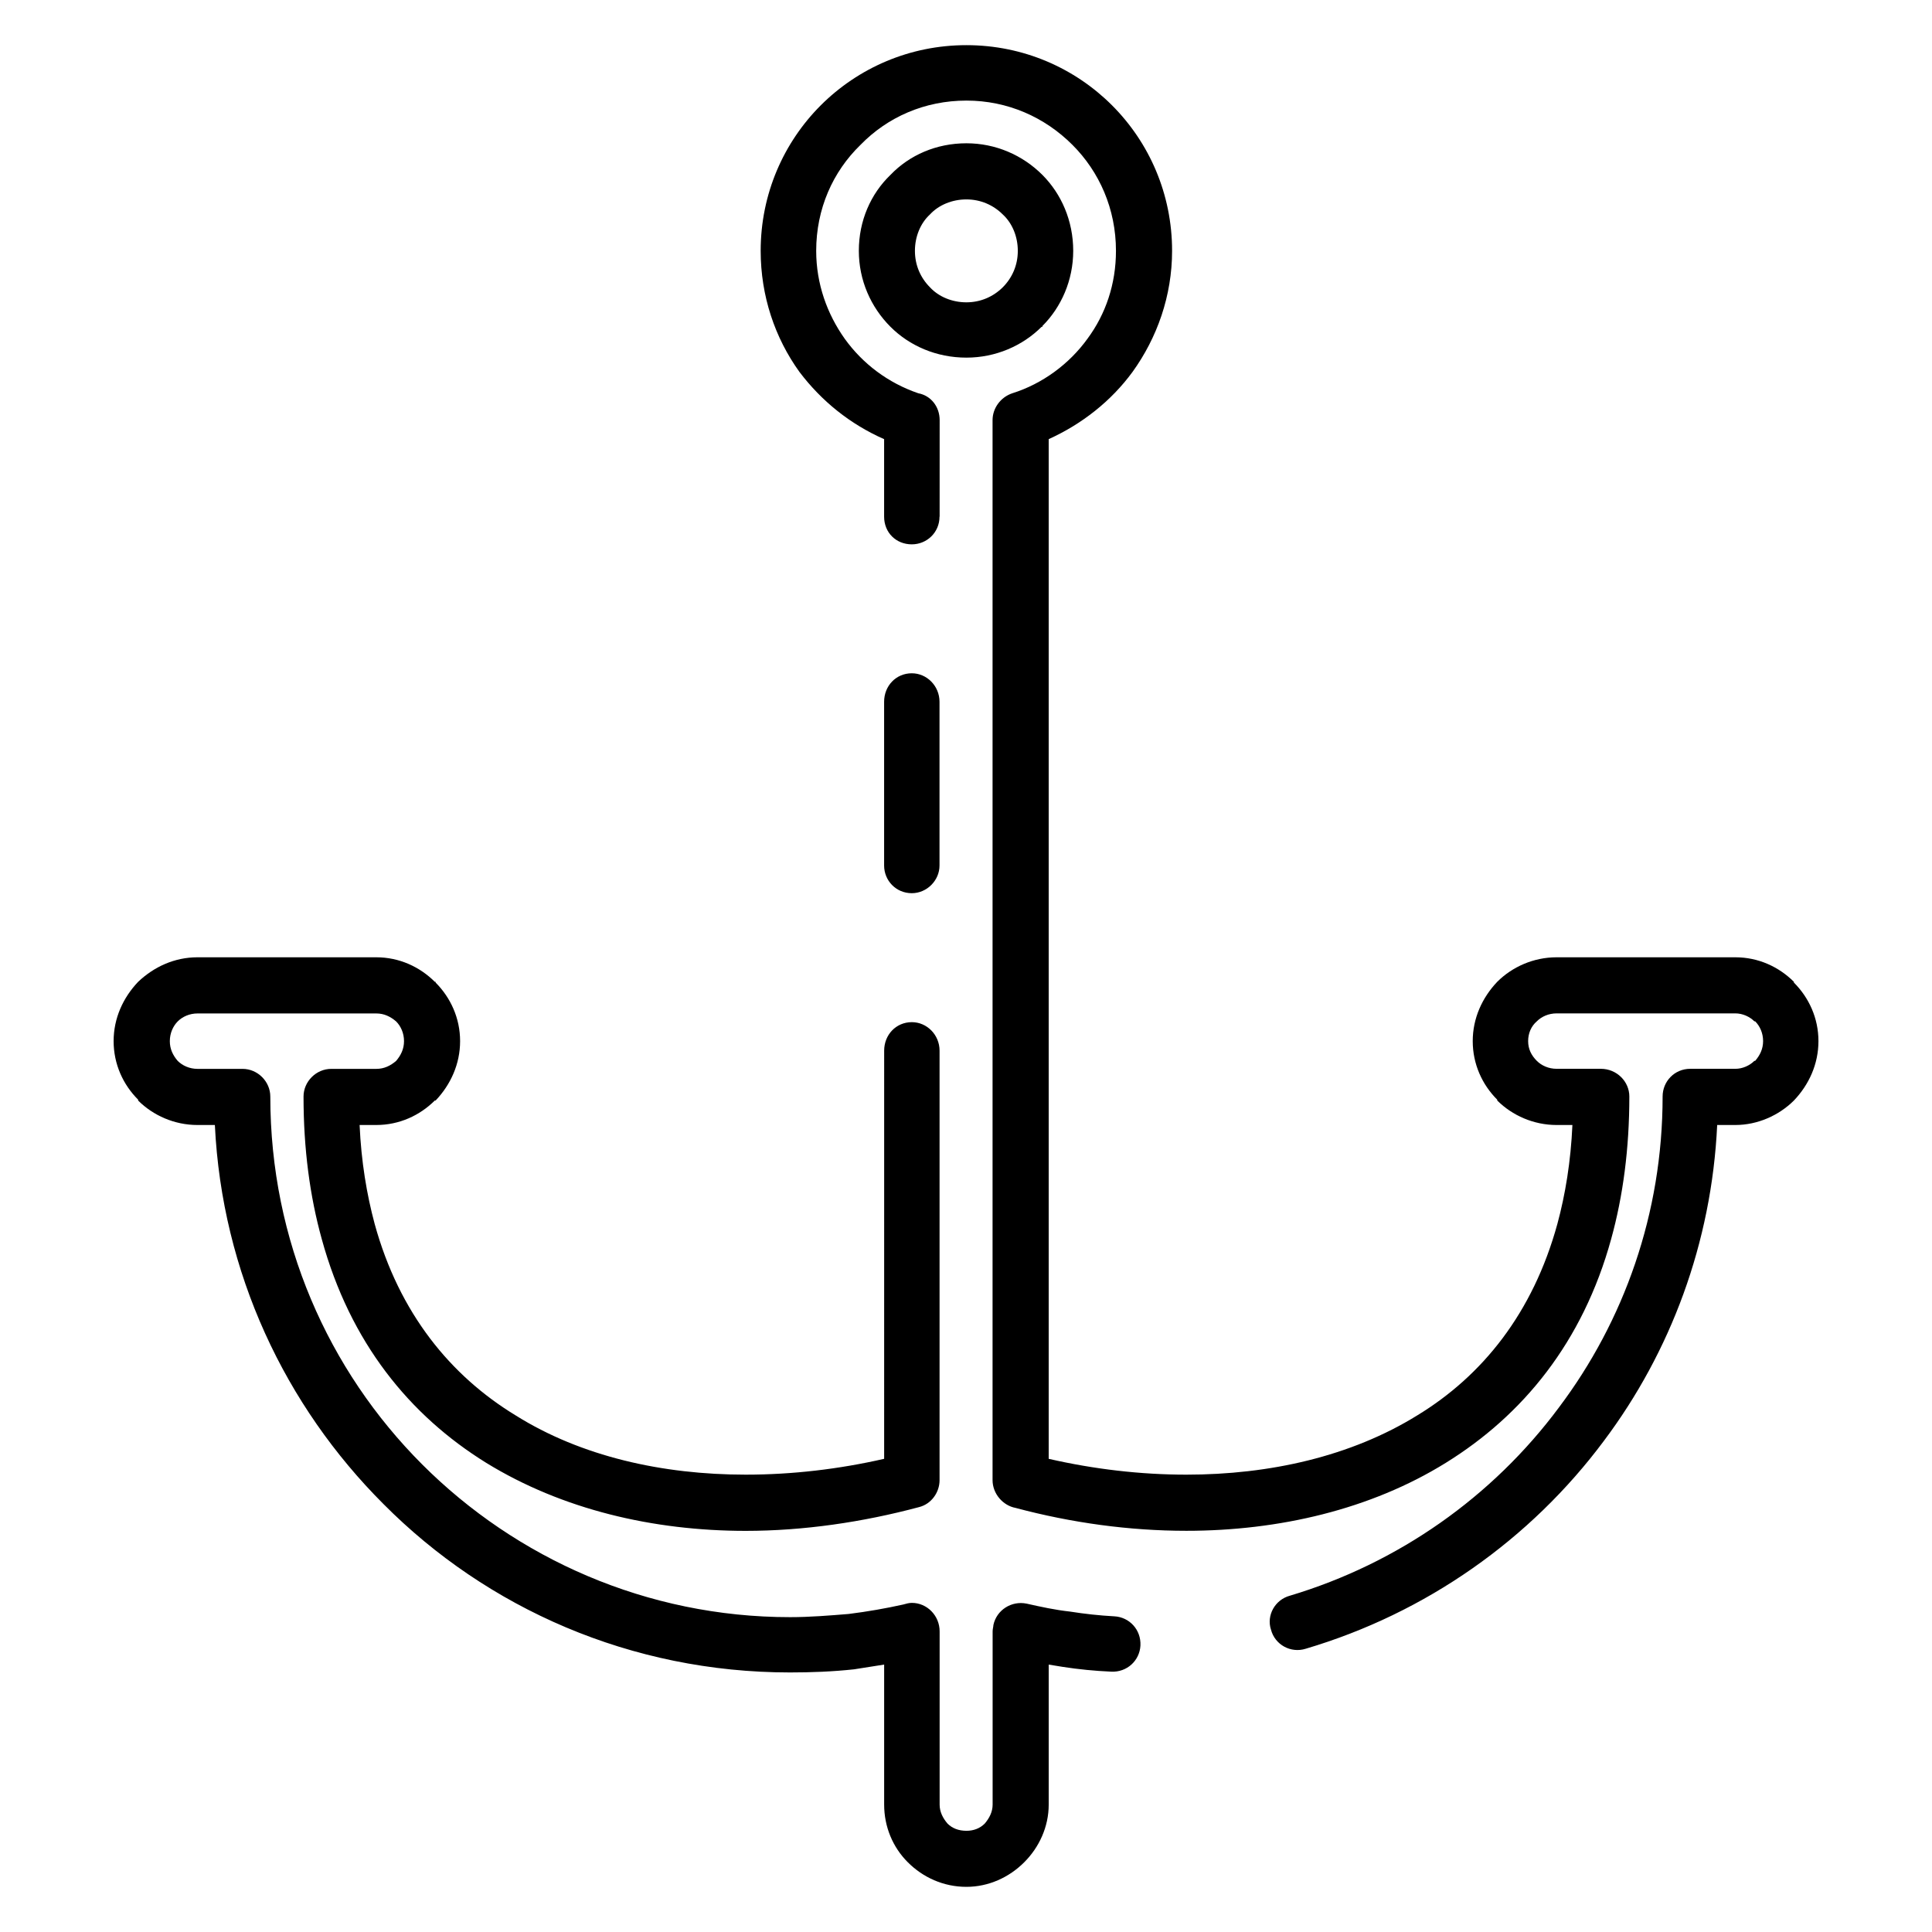
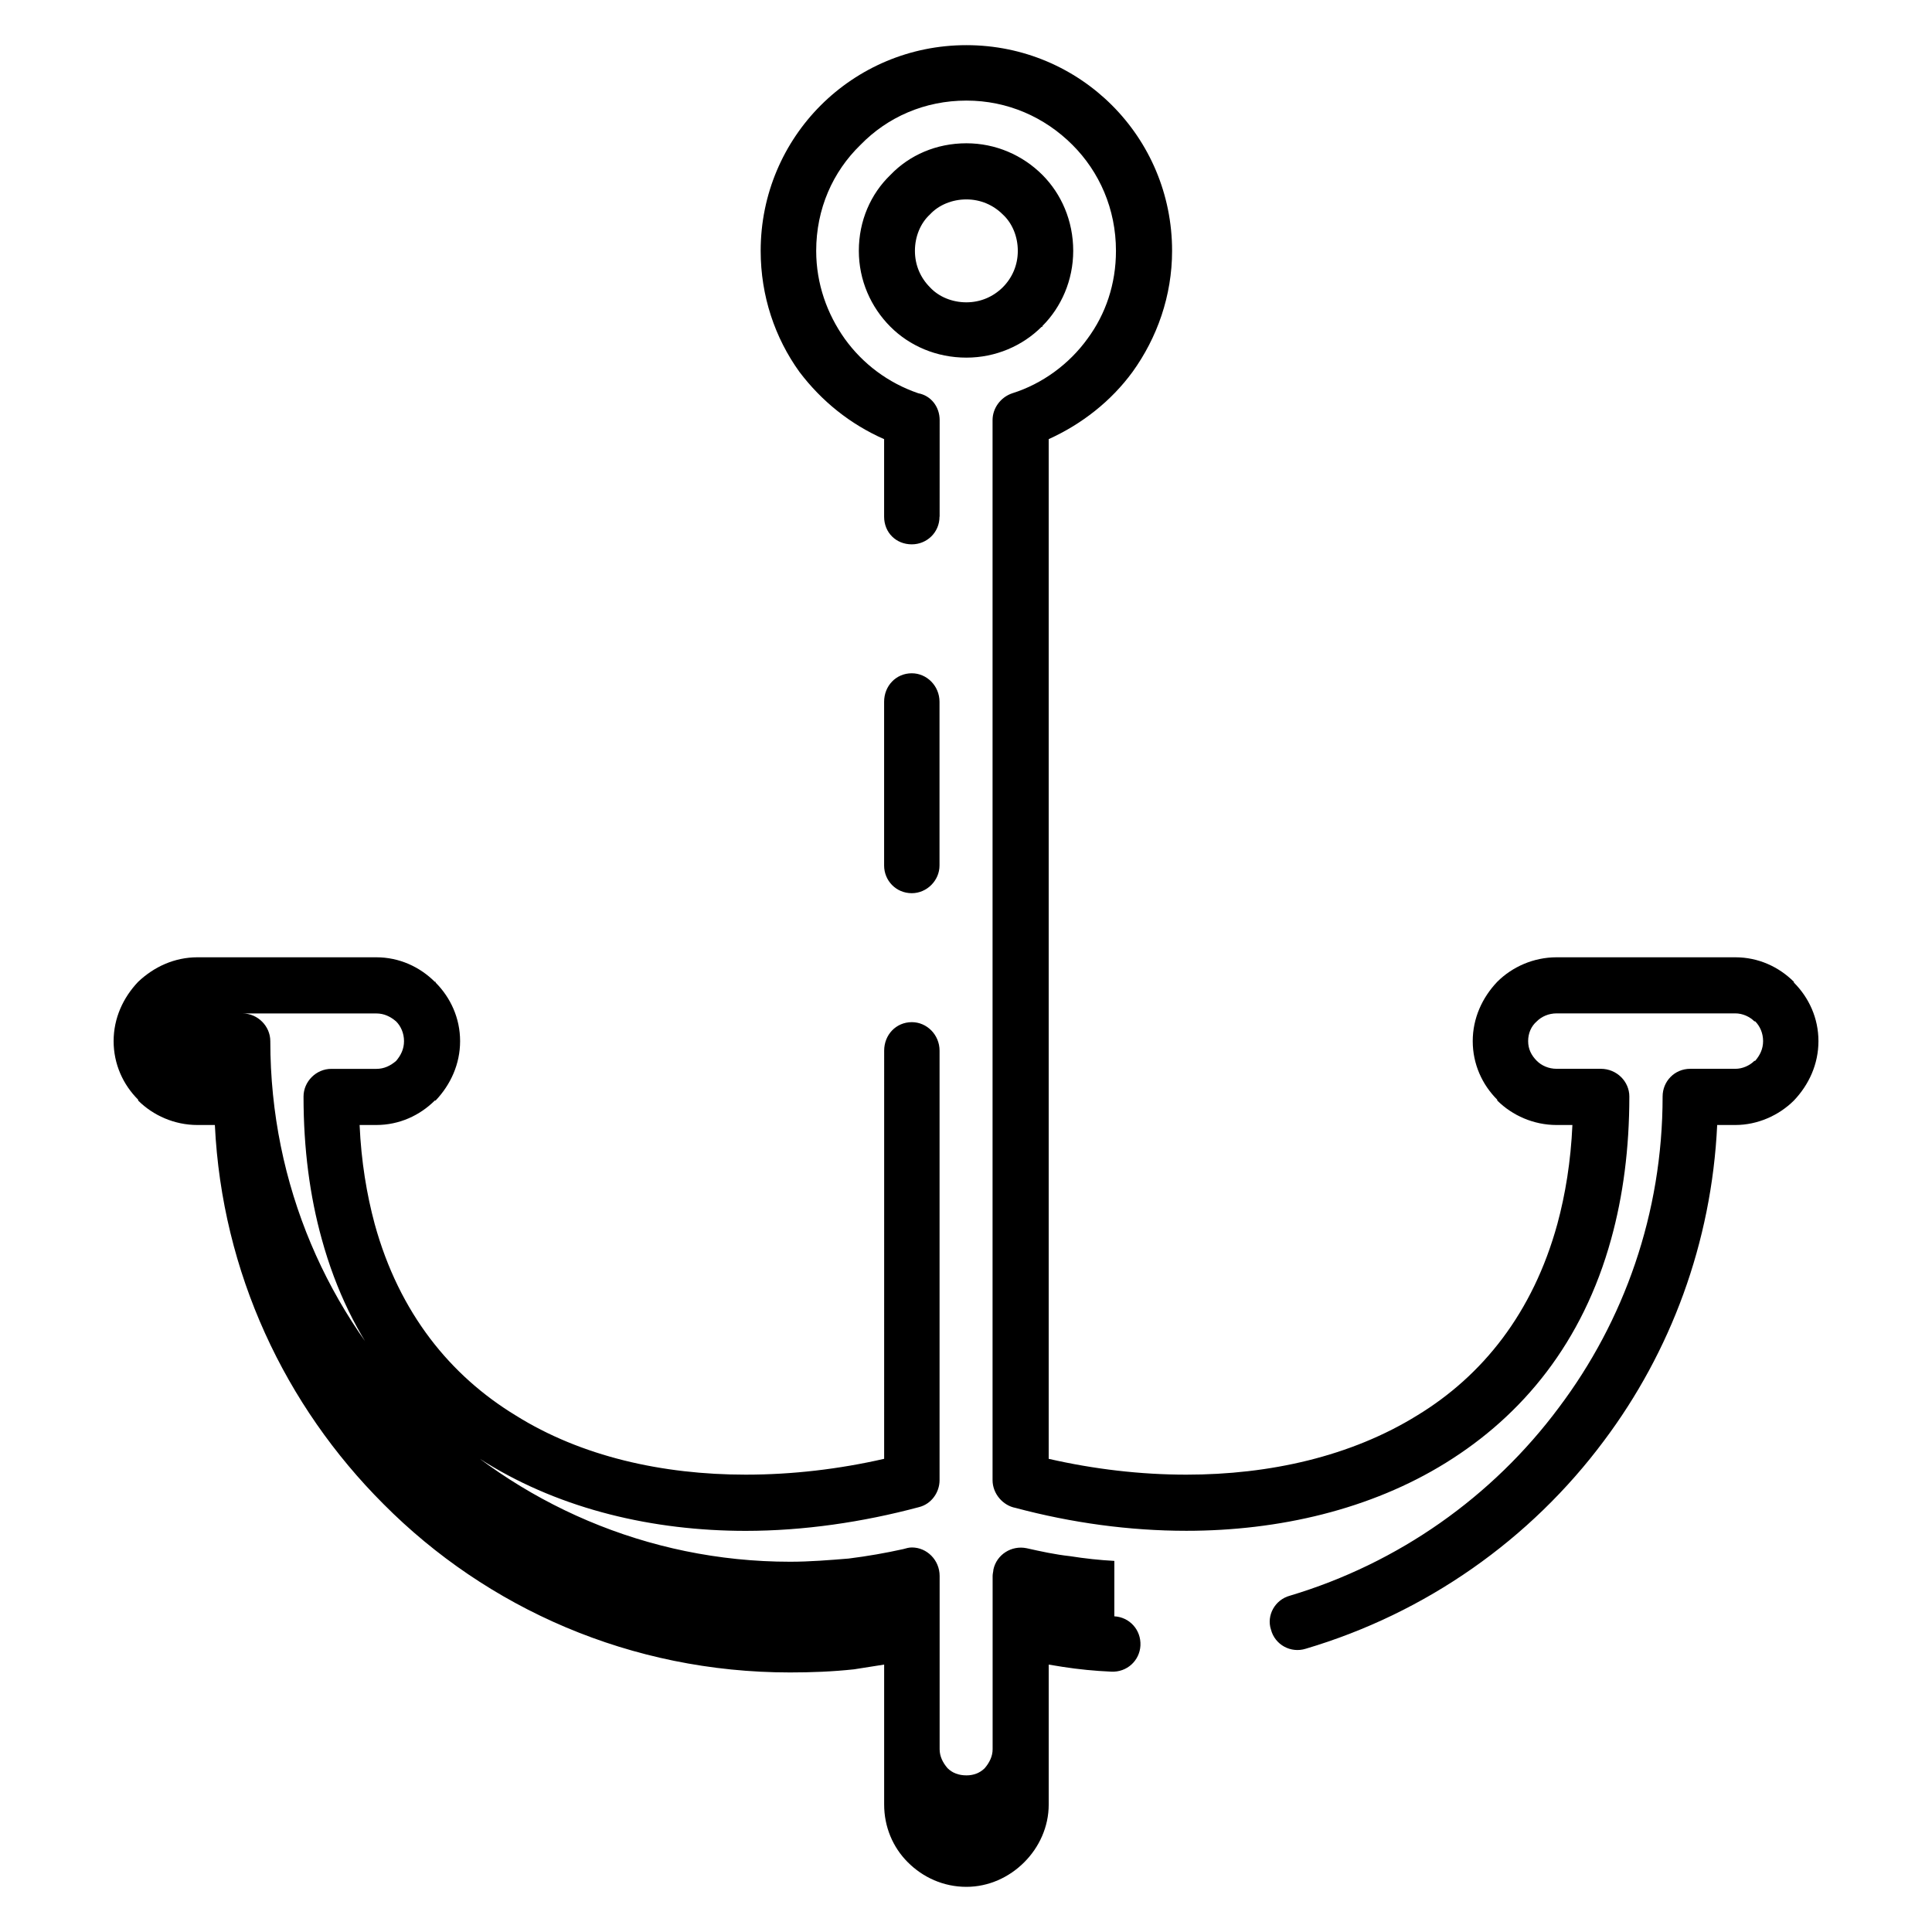
<svg xmlns="http://www.w3.org/2000/svg" fill="#000000" width="800px" height="800px" version="1.1" viewBox="144 144 512 512">
-   <path d="m392.98 373.37c0 3.984-3.363 7.336-7.344 7.336-4.195 0-7.336-3.352-7.336-7.336v-43.391c0-4.195 3.133-7.551 7.336-7.551 3.984 0 7.344 3.352 7.344 7.551zm0-92.449c0 4.195-3.363 7.336-7.344 7.336-4.195 0-7.336-3.133-7.336-7.336v-20.539c-9.02-3.984-16.57-10.066-22.441-17.82-6.496-9.02-10.273-20.129-10.273-32.086 0-15.082 6.078-28.719 15.934-38.574 9.867-9.848 23.496-15.934 38.586-15.934 15.098 0 28.727 6.086 38.574 15.926 9.863 9.855 15.934 23.488 15.934 38.574 0 11.965-3.984 23.066-10.477 32.086-5.668 7.746-13.422 13.84-22.223 17.82v270.23c11.957 2.738 24.316 4.195 36.48 4.195 22.02 0 43.609-4.809 61.223-15.727 17.191-10.469 30.605-27.047 37.102-50.719 2.102-7.762 3.559-16.57 3.984-26.215h-4.188c-6.078 0-11.746-2.519-15.727-6.488l-0.012-0.227c-3.977-3.969-6.488-9.422-6.488-15.516 0-6.07 2.512-11.516 6.488-15.711 3.984-3.984 9.652-6.504 15.727-6.504h47.383c6.078 0 11.531 2.519 15.516 6.504v0.195c3.992 4 6.504 9.438 6.504 15.516 0 6.086-2.512 11.547-6.504 15.742-3.984 3.969-9.645 6.488-15.516 6.488h-4.816c-1.465 31.242-12.367 60.164-29.984 83.656-19.5 26.199-47.176 45.695-79.043 55.137-3.977 1.258-8.172-1.047-9.219-5.047-1.25-3.769 1.047-7.949 5.031-9.012 28.727-8.598 53.672-26.199 71.289-49.895 17.199-22.844 27.465-51.363 27.465-82.395 0-3.984 3.133-7.336 7.336-7.336h11.949c1.891 0 3.769-0.844 5.039-2.109h0.203c1.258-1.465 2.102-3.133 2.102-5.242 0-2.094-0.836-3.969-2.102-5.227h-0.203c-1.258-1.258-3.141-2.109-5.039-2.109h-47.383c-2.102 0-3.992 0.844-5.242 2.109-1.465 1.258-2.297 3.133-2.297 5.227 0 2.109 0.836 3.777 2.297 5.242 1.25 1.258 3.141 2.109 5.242 2.109h11.738c4.188 0 7.543 3.352 7.543 7.336 0 13.84-1.676 26.41-4.809 37.746-7.551 27.457-23.48 46.742-43.816 59.332-19.918 12.359-44.234 18.02-68.762 18.02-15.09 0-30.402-2.094-45.289-6.07-3.352-0.629-6.078-3.777-6.078-7.352v-280.92c0-3.133 2.102-6.07 5.242-7.117 7.973-2.504 15.098-7.762 19.926-14.469 4.809-6.504 7.535-14.469 7.535-23.277 0-11.117-4.41-20.957-11.523-28.07-7.344-7.352-17.191-11.746-28.094-11.746-11.109 0-20.957 4.402-28.094 11.746-7.336 7.117-11.73 16.957-11.73 28.07 0 8.809 2.938 16.773 7.543 23.277 4.824 6.707 11.531 11.73 19.508 14.469 3.352 0.613 5.668 3.566 5.668 7.117l-0.008 25.582zm46.328 291.42c3.992 0.211 7.125 3.551 6.918 7.746-0.203 3.984-3.566 7.133-7.754 6.918-4.41-0.195-8.598-0.613-12.785-1.258-1.25-0.195-2.519-0.418-3.769-0.613v37.102c0 5.871-2.519 11.328-6.504 15.297-3.988 3.996-9.438 6.5-15.309 6.5-6.078 0-11.523-2.504-15.516-6.504-3.992-3.969-6.281-9.422-6.281-15.297v-37.102c-2.738 0.418-5.242 0.828-7.981 1.258-5.66 0.613-11.32 0.828-16.973 0.828-42.148 0-80.293-16.988-107.75-44.648-26.008-26-42.777-61.223-44.664-100.43h-4.617c-6.078 0-11.746-2.519-15.719-6.488v-0.227c-3.984-3.969-6.496-9.422-6.496-15.516 0-6.07 2.512-11.516 6.496-15.711 4.195-3.984 9.645-6.504 15.719-6.504h47.391c6.078 0 11.523 2.519 15.516 6.504h0.211v0.195c3.977 4 6.488 9.438 6.488 15.516 0 6.086-2.512 11.547-6.488 15.742h-0.211c-3.992 3.969-9.43 6.488-15.516 6.488h-4.418c0.426 9.645 1.898 18.453 3.992 26.215 6.504 23.68 20.129 40.25 37.32 50.719 17.398 10.918 38.988 15.727 61.008 15.727 12.359 0 24.742-1.465 36.691-4.195l0.004-108.17c0-4.195 3.133-7.551 7.336-7.551 3.984 0 7.344 3.352 7.344 7.551v113.84c0 3.148-2.109 6.305-5.465 7.133-14.879 3.984-30.605 6.289-45.902 6.289-24.527 0-48.641-5.66-68.762-18.02-20.332-12.594-36.07-31.875-43.602-59.332-3.148-11.328-4.824-23.906-4.824-37.746 0-3.984 3.352-7.336 7.344-7.336h11.949c2.094 0 3.769-0.844 5.242-2.109 1.25-1.465 2.094-3.133 2.094-5.242 0-2.094-0.836-3.969-2.094-5.227-1.48-1.258-3.148-2.109-5.242-2.109h-47.391c-2.094 0-3.984 0.844-5.242 2.109-1.25 1.258-2.094 3.133-2.094 5.227 0 2.109 0.836 3.777 2.094 5.242 1.258 1.258 3.148 2.109 5.242 2.109h11.949c3.992 0 7.344 3.352 7.344 7.336 0 38.164 15.312 72.539 40.258 97.496 24.945 24.938 59.535 40.469 97.488 40.469 5.242 0 10.477-0.434 15.523-0.844 5.031-0.629 9.848-1.48 14.461-2.504 0.836-0.227 1.473-0.434 2.305-0.434 3.984 0 7.344 3.352 7.344 7.551v45.91c0 1.891 0.836 3.566 2.094 5.031 1.258 1.258 2.938 1.906 5.031 1.906 1.891 0 3.566-0.645 4.824-1.906 1.25-1.465 2.094-3.133 2.094-5.031v-45.91c0-0.629 0.203-1.258 0.203-1.676 0.844-4 4.816-6.504 8.809-5.676 3.769 0.844 7.551 1.676 11.523 2.109 3.969 0.625 7.731 1.035 11.723 1.254zm-39.203-390.37c7.754 0 14.895 3.133 20.137 8.375 5.031 5.047 8.172 12.164 8.172 20.129 0 7.762-3.141 14.902-8.172 19.926v0.211h-0.211c-5.031 5.031-12.164 8.164-19.918 8.164-7.965 0-15.09-3.133-20.121-8.164-5.242-5.242-8.391-12.375-8.391-20.145 0-7.965 3.148-15.082 8.391-20.129 5.023-5.234 12.145-8.367 20.113-8.367zm9.641 18.859c-2.519-2.504-5.871-3.984-9.652-3.984-3.769 0-7.336 1.48-9.645 3.984-2.519 2.305-3.984 5.871-3.984 9.645 0 3.777 1.465 7.133 3.984 9.66 2.305 2.504 5.871 3.984 9.645 3.984 3.769 0 7.125-1.48 9.652-3.984 2.512-2.519 3.984-5.871 3.984-9.66 0-3.773-1.465-7.336-3.984-9.645z" />
+   <path d="m392.98 373.37c0 3.984-3.363 7.336-7.344 7.336-4.195 0-7.336-3.352-7.336-7.336v-43.391c0-4.195 3.133-7.551 7.336-7.551 3.984 0 7.344 3.352 7.344 7.551zm0-92.449c0 4.195-3.363 7.336-7.344 7.336-4.195 0-7.336-3.133-7.336-7.336v-20.539c-9.02-3.984-16.57-10.066-22.441-17.82-6.496-9.02-10.273-20.129-10.273-32.086 0-15.082 6.078-28.719 15.934-38.574 9.867-9.848 23.496-15.934 38.586-15.934 15.098 0 28.727 6.086 38.574 15.926 9.863 9.855 15.934 23.488 15.934 38.574 0 11.965-3.984 23.066-10.477 32.086-5.668 7.746-13.422 13.84-22.223 17.82v270.23c11.957 2.738 24.316 4.195 36.48 4.195 22.02 0 43.609-4.809 61.223-15.727 17.191-10.469 30.605-27.047 37.102-50.719 2.102-7.762 3.559-16.57 3.984-26.215h-4.188c-6.078 0-11.746-2.519-15.727-6.488l-0.012-0.227c-3.977-3.969-6.488-9.422-6.488-15.516 0-6.07 2.512-11.516 6.488-15.711 3.984-3.984 9.652-6.504 15.727-6.504h47.383c6.078 0 11.531 2.519 15.516 6.504v0.195c3.992 4 6.504 9.438 6.504 15.516 0 6.086-2.512 11.547-6.504 15.742-3.984 3.969-9.645 6.488-15.516 6.488h-4.816c-1.465 31.242-12.367 60.164-29.984 83.656-19.5 26.199-47.176 45.695-79.043 55.137-3.977 1.258-8.172-1.047-9.219-5.047-1.25-3.769 1.047-7.949 5.031-9.012 28.727-8.598 53.672-26.199 71.289-49.895 17.199-22.844 27.465-51.363 27.465-82.395 0-3.984 3.133-7.336 7.336-7.336h11.949c1.891 0 3.769-0.844 5.039-2.109h0.203c1.258-1.465 2.102-3.133 2.102-5.242 0-2.094-0.836-3.969-2.102-5.227h-0.203c-1.258-1.258-3.141-2.109-5.039-2.109h-47.383c-2.102 0-3.992 0.844-5.242 2.109-1.465 1.258-2.297 3.133-2.297 5.227 0 2.109 0.836 3.777 2.297 5.242 1.25 1.258 3.141 2.109 5.242 2.109h11.738c4.188 0 7.543 3.352 7.543 7.336 0 13.84-1.676 26.41-4.809 37.746-7.551 27.457-23.48 46.742-43.816 59.332-19.918 12.359-44.234 18.02-68.762 18.02-15.09 0-30.402-2.094-45.289-6.07-3.352-0.629-6.078-3.777-6.078-7.352v-280.92c0-3.133 2.102-6.07 5.242-7.117 7.973-2.504 15.098-7.762 19.926-14.469 4.809-6.504 7.535-14.469 7.535-23.277 0-11.117-4.41-20.957-11.523-28.07-7.344-7.352-17.191-11.746-28.094-11.746-11.109 0-20.957 4.402-28.094 11.746-7.336 7.117-11.73 16.957-11.73 28.07 0 8.809 2.938 16.773 7.543 23.277 4.824 6.707 11.531 11.73 19.508 14.469 3.352 0.613 5.668 3.566 5.668 7.117l-0.008 25.582zm46.328 291.42c3.992 0.211 7.125 3.551 6.918 7.746-0.203 3.984-3.566 7.133-7.754 6.918-4.41-0.195-8.598-0.613-12.785-1.258-1.25-0.195-2.519-0.418-3.769-0.613v37.102c0 5.871-2.519 11.328-6.504 15.297-3.988 3.996-9.438 6.5-15.309 6.5-6.078 0-11.523-2.504-15.516-6.504-3.992-3.969-6.281-9.422-6.281-15.297v-37.102c-2.738 0.418-5.242 0.828-7.981 1.258-5.66 0.613-11.32 0.828-16.973 0.828-42.148 0-80.293-16.988-107.75-44.648-26.008-26-42.777-61.223-44.664-100.43h-4.617c-6.078 0-11.746-2.519-15.719-6.488v-0.227c-3.984-3.969-6.496-9.422-6.496-15.516 0-6.07 2.512-11.516 6.496-15.711 4.195-3.984 9.645-6.504 15.719-6.504h47.391c6.078 0 11.523 2.519 15.516 6.504h0.211v0.195c3.977 4 6.488 9.438 6.488 15.516 0 6.086-2.512 11.547-6.488 15.742h-0.211c-3.992 3.969-9.43 6.488-15.516 6.488h-4.418c0.426 9.645 1.898 18.453 3.992 26.215 6.504 23.68 20.129 40.25 37.32 50.719 17.398 10.918 38.988 15.727 61.008 15.727 12.359 0 24.742-1.465 36.691-4.195l0.004-108.17c0-4.195 3.133-7.551 7.336-7.551 3.984 0 7.344 3.352 7.344 7.551v113.84c0 3.148-2.109 6.305-5.465 7.133-14.879 3.984-30.605 6.289-45.902 6.289-24.527 0-48.641-5.66-68.762-18.02-20.332-12.594-36.07-31.875-43.602-59.332-3.148-11.328-4.824-23.906-4.824-37.746 0-3.984 3.352-7.336 7.344-7.336h11.949c2.094 0 3.769-0.844 5.242-2.109 1.25-1.465 2.094-3.133 2.094-5.242 0-2.094-0.836-3.969-2.094-5.227-1.48-1.258-3.148-2.109-5.242-2.109h-47.391h11.949c3.992 0 7.344 3.352 7.344 7.336 0 38.164 15.312 72.539 40.258 97.496 24.945 24.938 59.535 40.469 97.488 40.469 5.242 0 10.477-0.434 15.523-0.844 5.031-0.629 9.848-1.48 14.461-2.504 0.836-0.227 1.473-0.434 2.305-0.434 3.984 0 7.344 3.352 7.344 7.551v45.91c0 1.891 0.836 3.566 2.094 5.031 1.258 1.258 2.938 1.906 5.031 1.906 1.891 0 3.566-0.645 4.824-1.906 1.25-1.465 2.094-3.133 2.094-5.031v-45.91c0-0.629 0.203-1.258 0.203-1.676 0.844-4 4.816-6.504 8.809-5.676 3.769 0.844 7.551 1.676 11.523 2.109 3.969 0.625 7.731 1.035 11.723 1.254zm-39.203-390.37c7.754 0 14.895 3.133 20.137 8.375 5.031 5.047 8.172 12.164 8.172 20.129 0 7.762-3.141 14.902-8.172 19.926v0.211h-0.211c-5.031 5.031-12.164 8.164-19.918 8.164-7.965 0-15.09-3.133-20.121-8.164-5.242-5.242-8.391-12.375-8.391-20.145 0-7.965 3.148-15.082 8.391-20.129 5.023-5.234 12.145-8.367 20.113-8.367zm9.641 18.859c-2.519-2.504-5.871-3.984-9.652-3.984-3.769 0-7.336 1.48-9.645 3.984-2.519 2.305-3.984 5.871-3.984 9.645 0 3.777 1.465 7.133 3.984 9.66 2.305 2.504 5.871 3.984 9.645 3.984 3.769 0 7.125-1.48 9.652-3.984 2.512-2.519 3.984-5.871 3.984-9.66 0-3.773-1.465-7.336-3.984-9.645z" />
</svg>